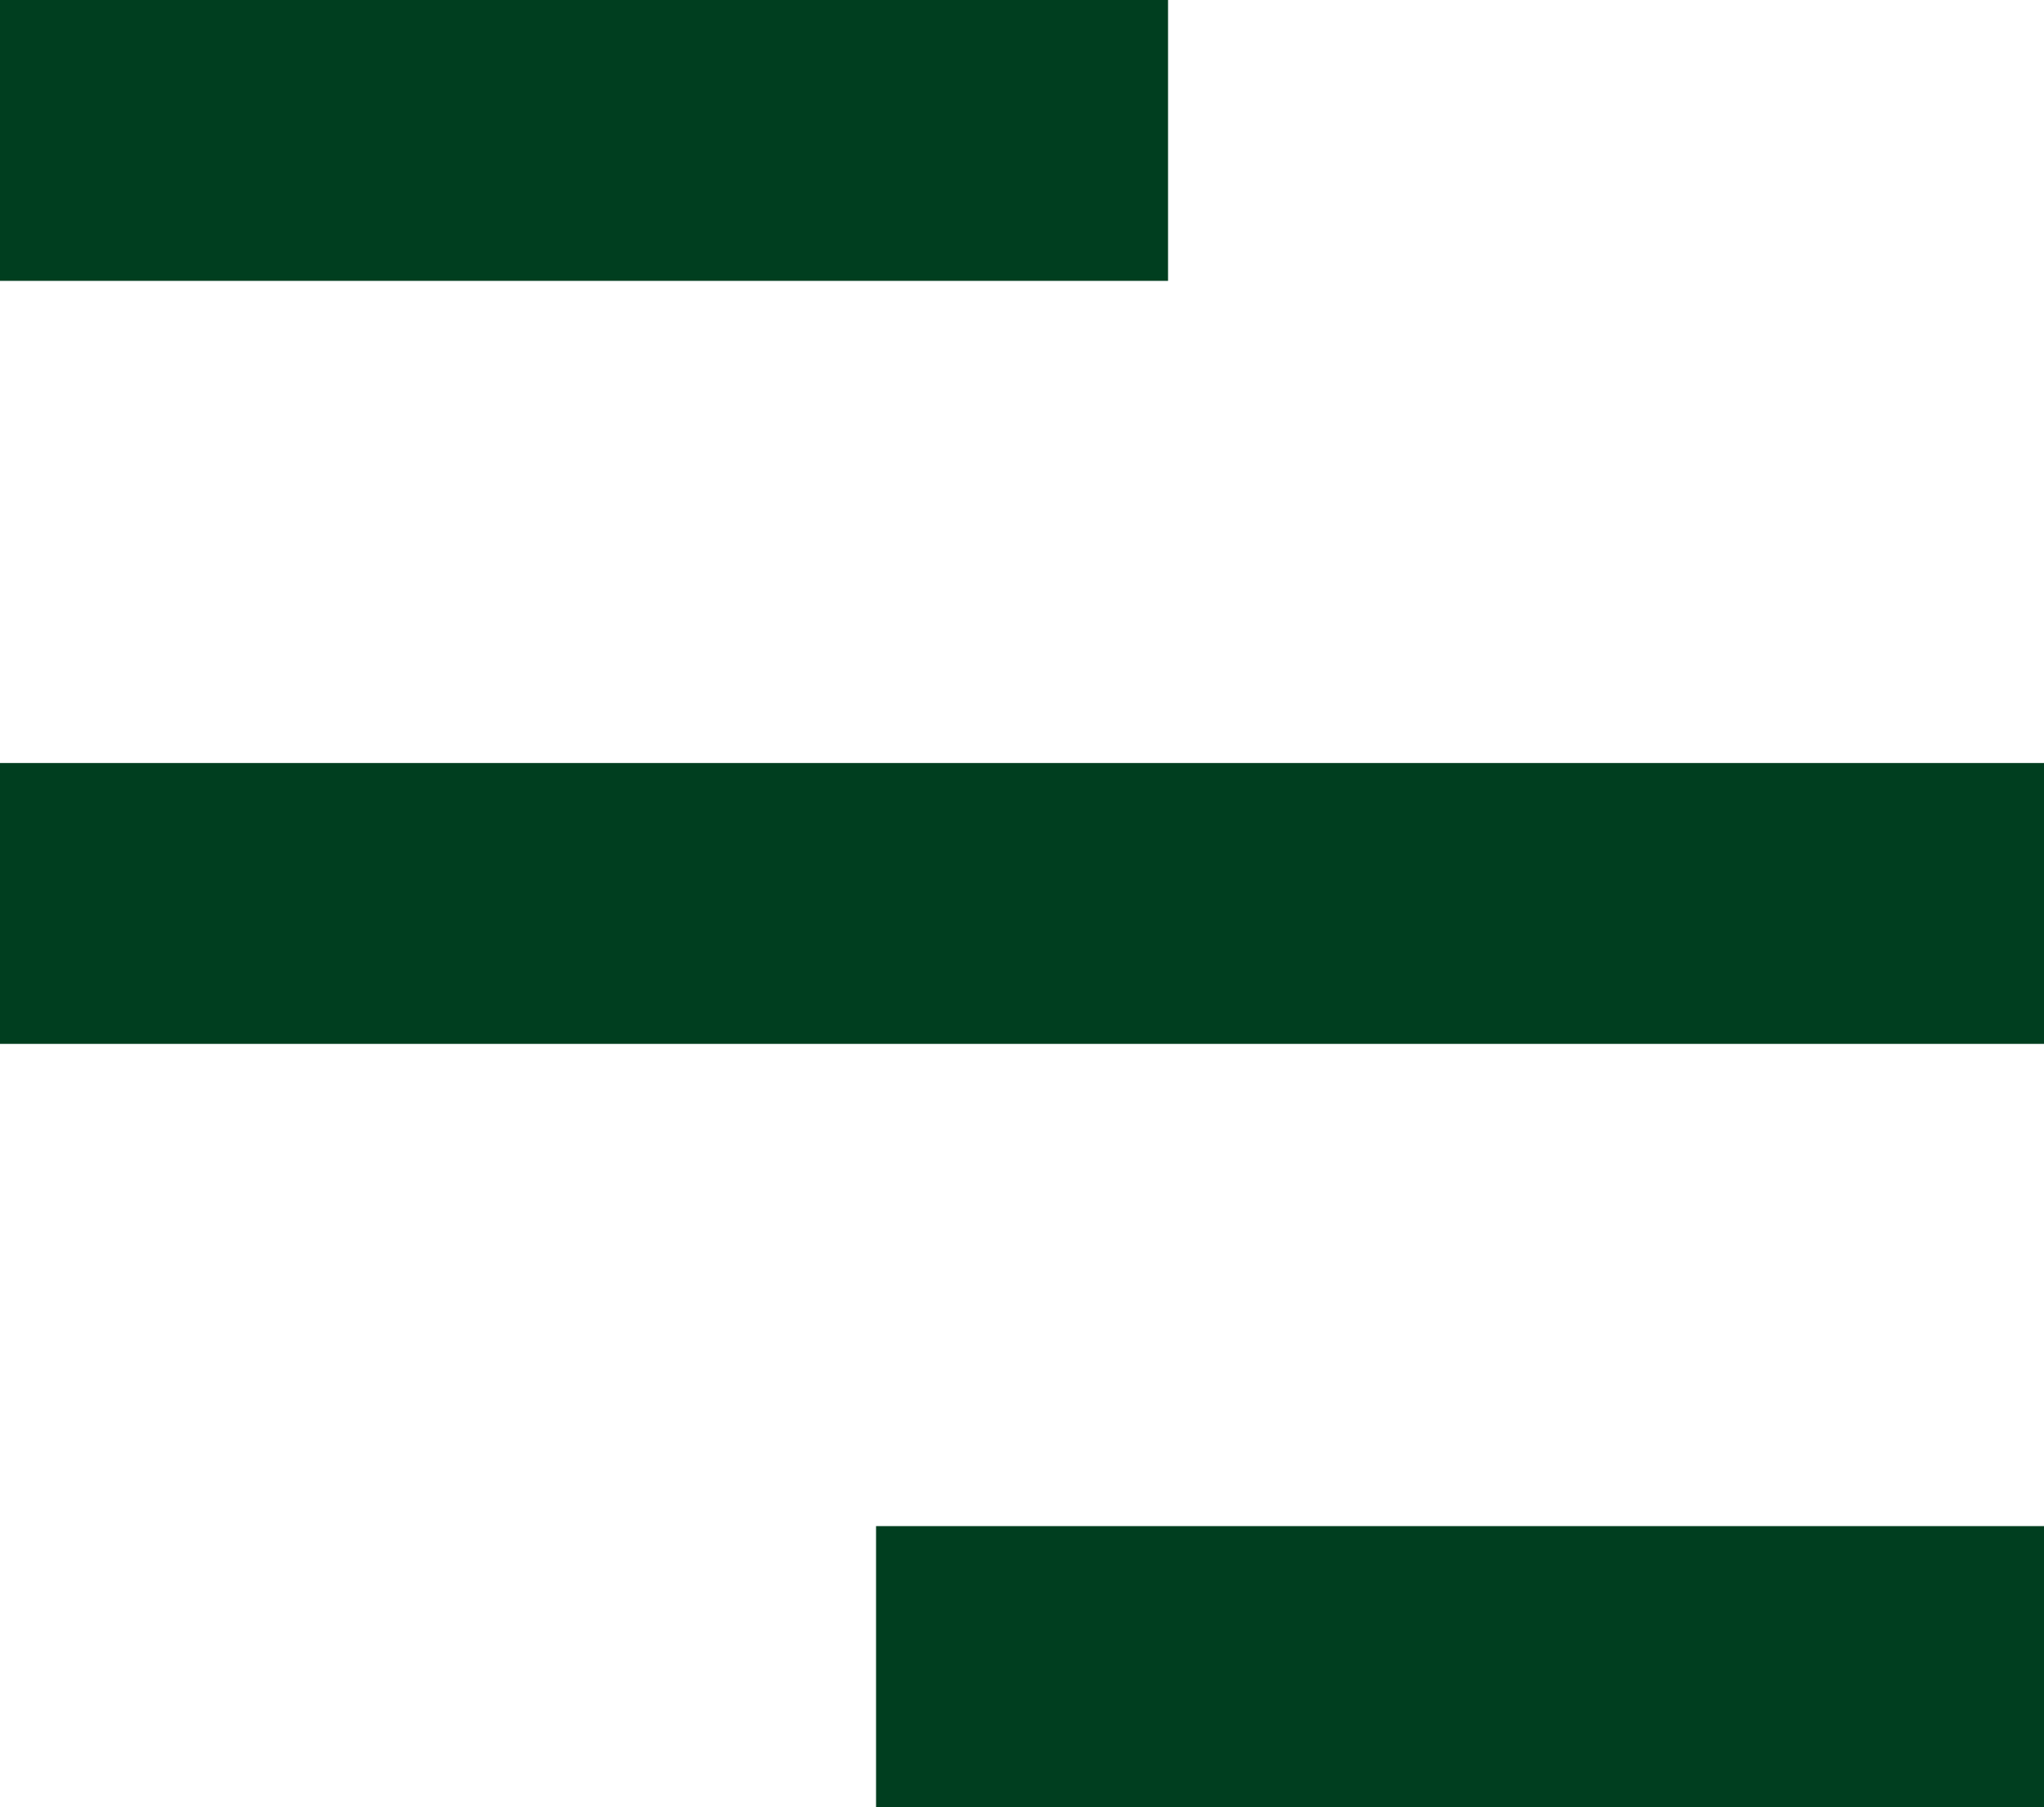
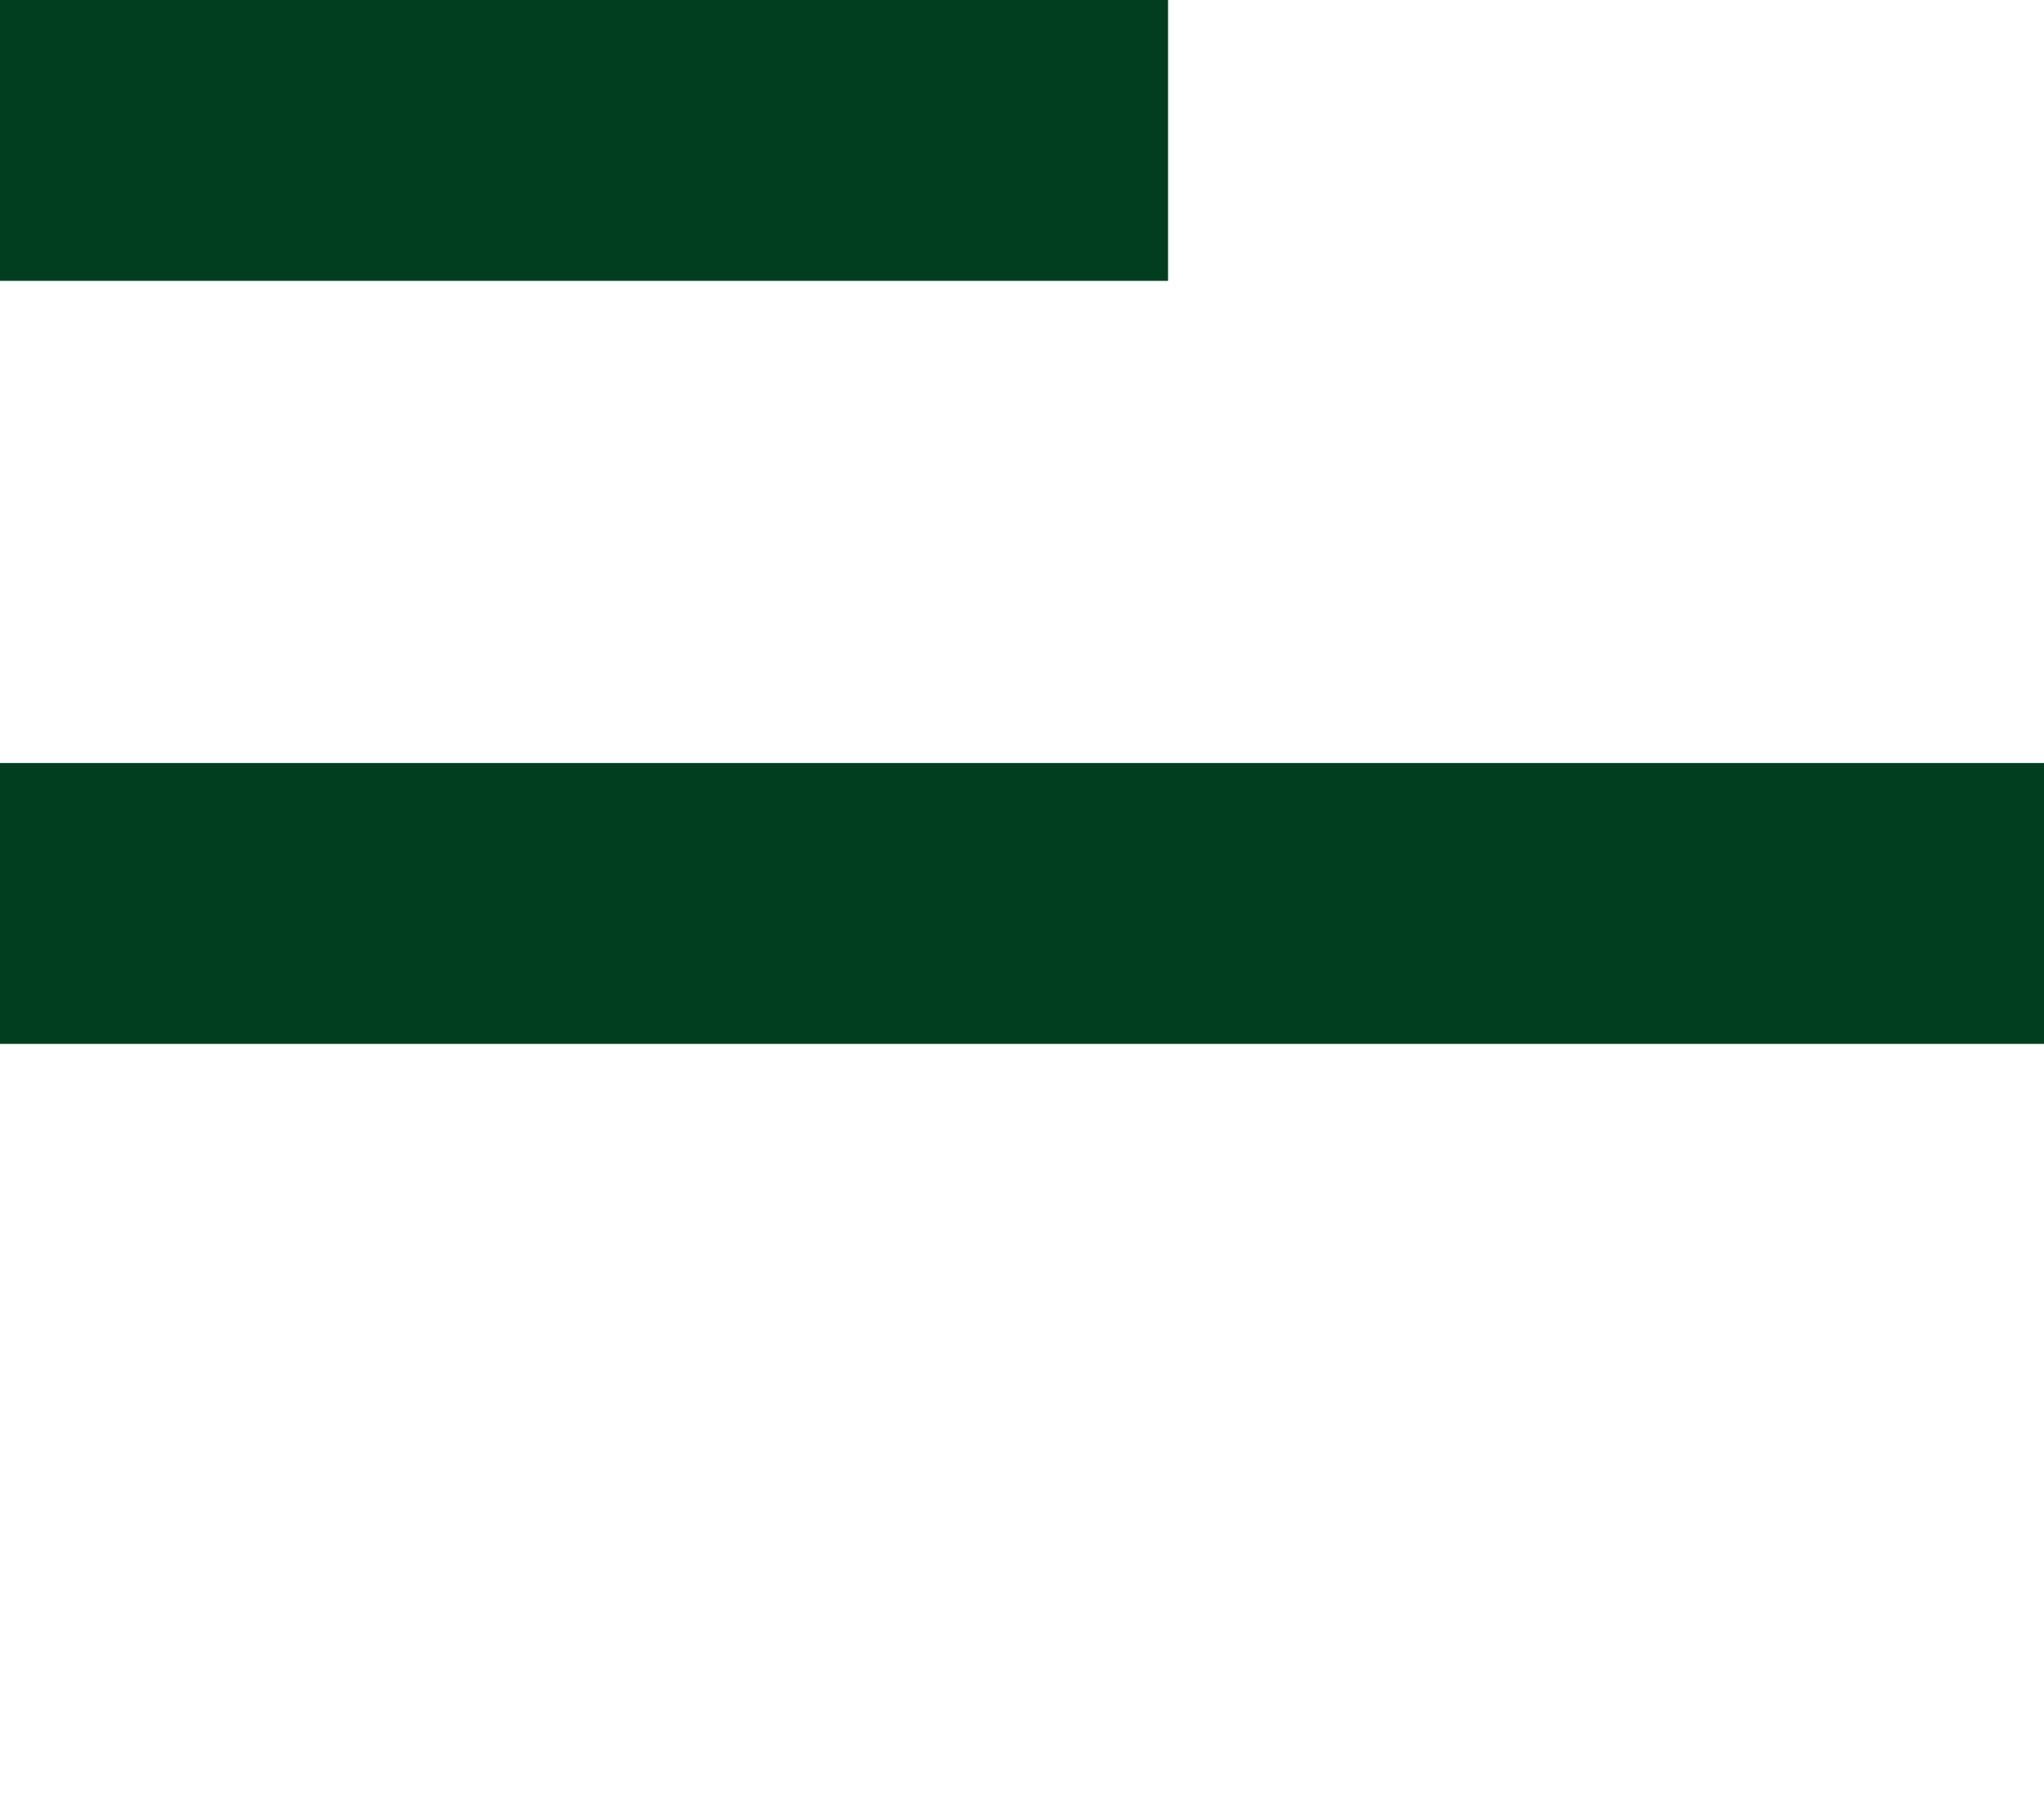
<svg xmlns="http://www.w3.org/2000/svg" width="21.834" height="19.301" viewBox="0 0 21.834 19.301">
  <g transform="translate(0 1.5)">
    <g transform="translate(234.221 -71.12)">
      <g transform="translate(-234.221 71.12)">
        <line x1="21.834" transform="translate(0 8.15)" fill="none" stroke="#003e1f" stroke-width="3" />
-         <line x1="12.477" transform="translate(9.358 16.301)" fill="none" stroke="#003e1f" stroke-width="3" />
        <line x1="12.477" fill="none" stroke="#003e1f" stroke-width="3" />
      </g>
    </g>
  </g>
</svg>